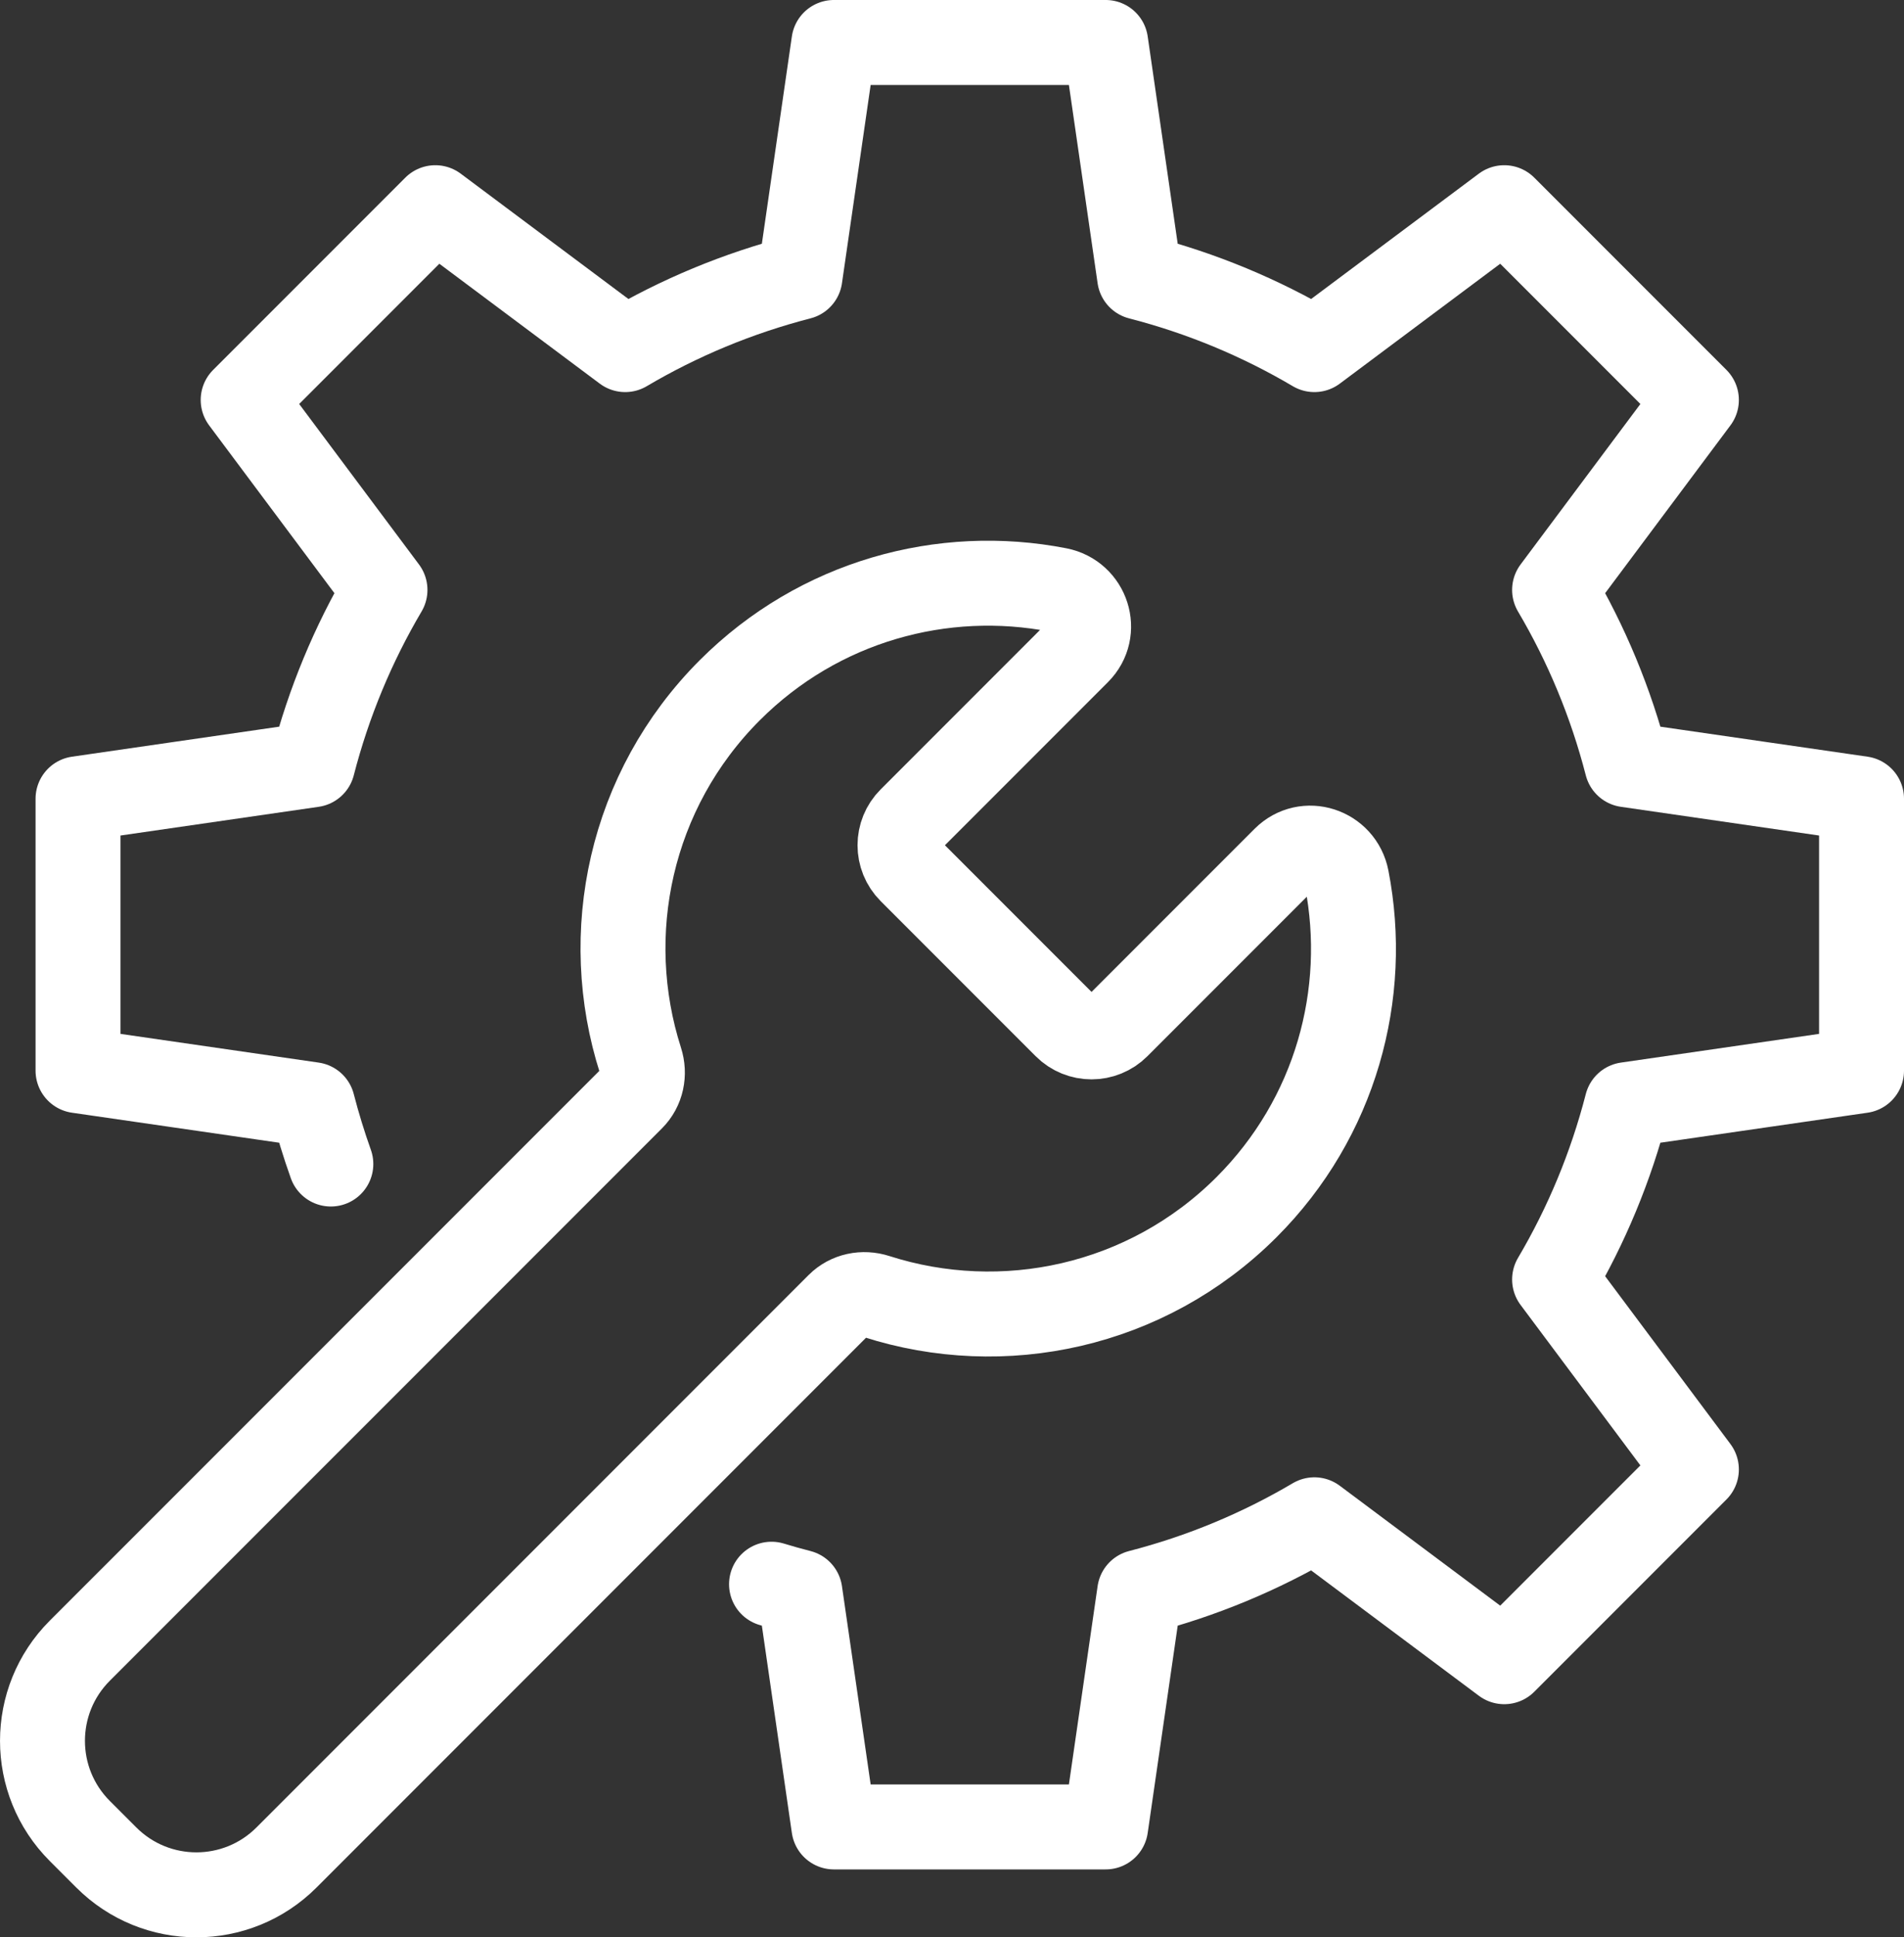
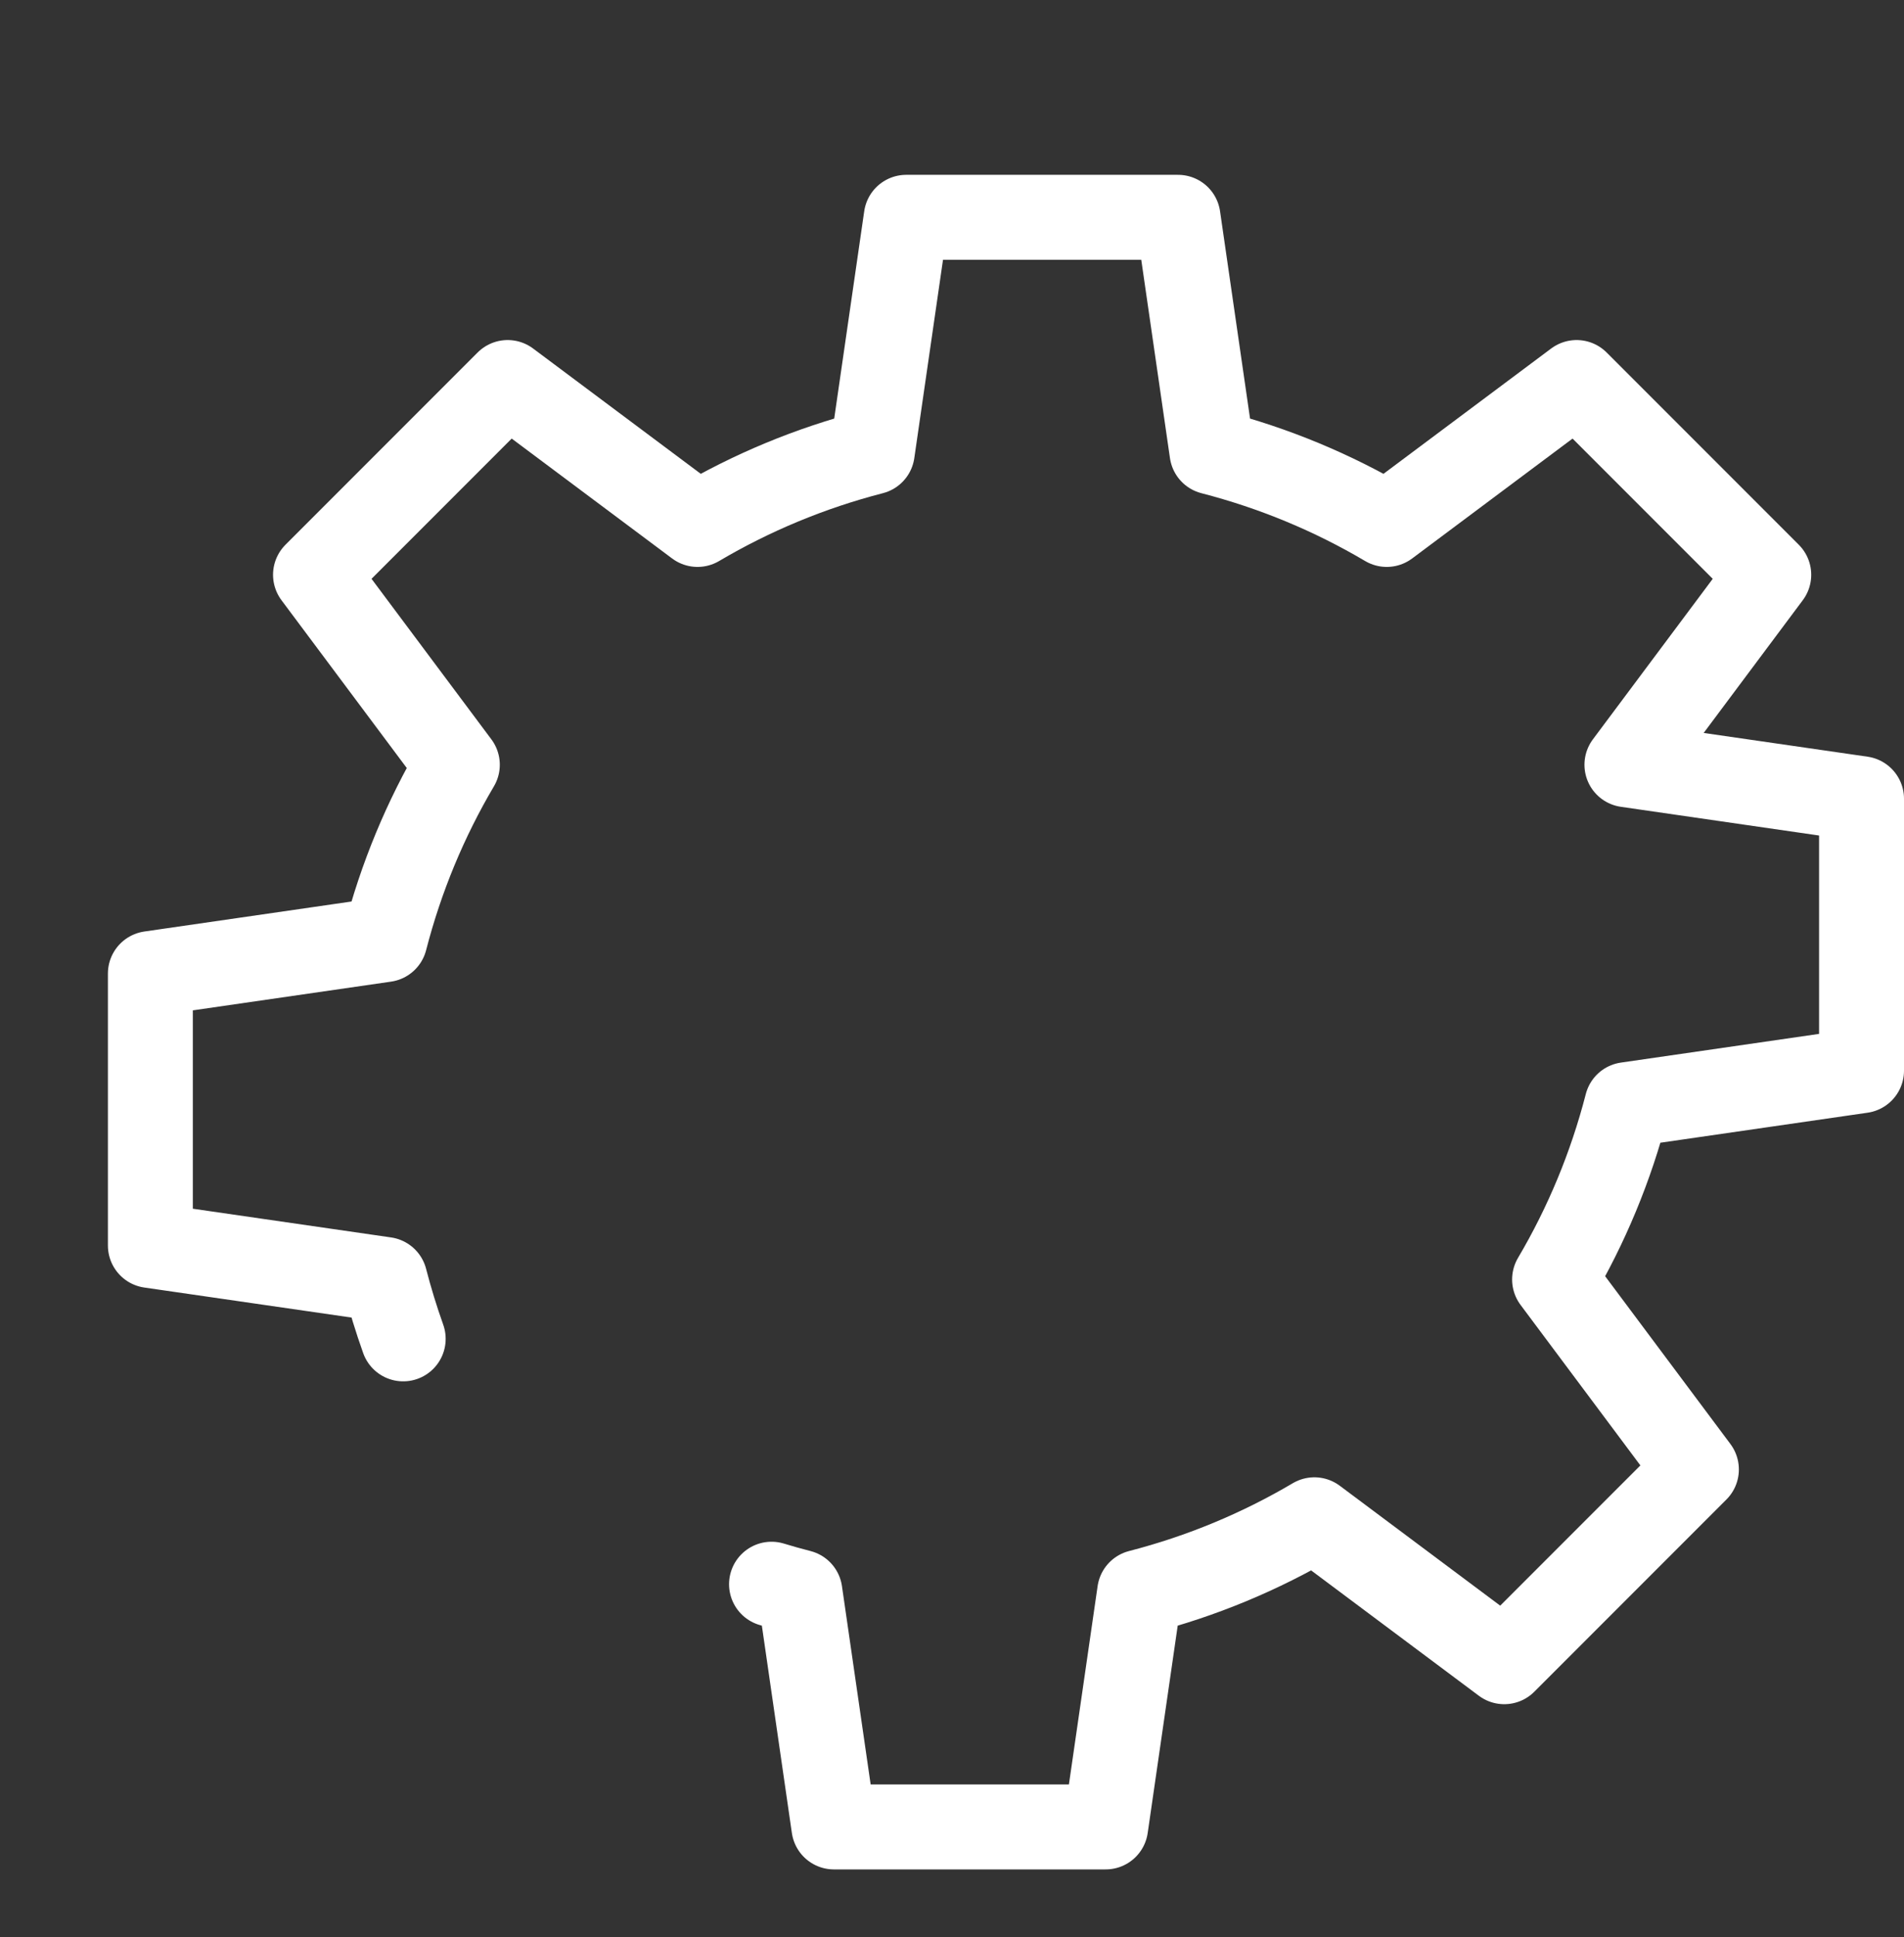
<svg xmlns="http://www.w3.org/2000/svg" id="Layer_2" data-name="Layer 2" viewBox="0 0 358.7 364.79">
  <rect x="0" y="0" width="358.7" height="364.79" fill="#333333" stroke="none" />
  <defs>
    <style>      .cls-1 {        stroke-linecap: round;      }      .cls-1, .cls-2 {        fill: none;        stroke: #fff;        stroke-linejoin: round;        stroke-width: 16px;      }    </style>
  </defs>
  <g id="Large_Preview" data-name="Large Preview">
    <g>
-       <path class="cls-1" d="m145.35,298.3c1.77.54,3.55,1.04,5.35,1.5l6.4,44.2h51.2l6.4-44.2c11.71-3.02,22.76-7.63,32.92-13.63l35.77,26.72,36.2-36.2-26.72-35.77c6-10.16,10.61-21.21,13.63-32.92l44.2-6.4v-51.2l-44.2-6.4c-3.02-11.71-7.63-22.76-13.63-32.92l26.72-35.77-36.2-36.2-35.77,26.72c-10.16-6-21.21-10.61-32.92-13.63l-6.4-44.2h-51.2l-6.4,44.2c-11.71,3.02-22.76,7.63-32.92,13.63l-35.77-26.72-36.2,36.2,26.72,35.77c-6,10.16-10.61,21.21-13.63,32.92l-44.2,6.4v51.2l44.2,6.4c.98,3.8,2.13,7.53,3.43,11.18" />
-       <path class="cls-2" d="m53.97,349.76l104.02-104.02c1.87-1.87,4.62-2.42,7.14-1.61,23.77,7.62,50.85,2.02,69.72-16.84,16.81-16.81,23.09-40.15,18.86-61.86-1.07-5.49-7.74-7.67-11.7-3.71l-31.5,31.5c-2.69,2.69-7.05,2.69-9.74,0l-29.2-29.2c-2.69-2.69-2.69-7.05,0-9.73l31.5-31.5c3.95-3.95,1.78-10.63-3.71-11.7-21.7-4.23-45.04,2.05-61.86,18.86-18.87,18.87-24.46,45.95-16.84,69.72.81,2.52.26,5.27-1.61,7.14L15.03,310.82c-9.37,9.37-9.37,24.57,0,33.94l5,5c9.37,9.37,24.57,9.37,33.94,0Z" />
+       <path class="cls-1" d="m145.35,298.3c1.77.54,3.55,1.04,5.35,1.5l6.4,44.2h51.2l6.4-44.2c11.71-3.02,22.76-7.63,32.92-13.63l35.77,26.72,36.2-36.2-26.72-35.77c6-10.16,10.61-21.21,13.63-32.92l44.2-6.4v-51.2l-44.2-6.4l26.72-35.77-36.2-36.2-35.77,26.72c-10.16-6-21.21-10.61-32.92-13.63l-6.4-44.2h-51.2l-6.4,44.2c-11.71,3.02-22.76,7.63-32.92,13.63l-35.77-26.72-36.2,36.2,26.72,35.77c-6,10.16-10.61,21.21-13.63,32.92l-44.2,6.4v51.2l44.2,6.4c.98,3.8,2.13,7.53,3.43,11.18" />
    </g>
  </g>
</svg>